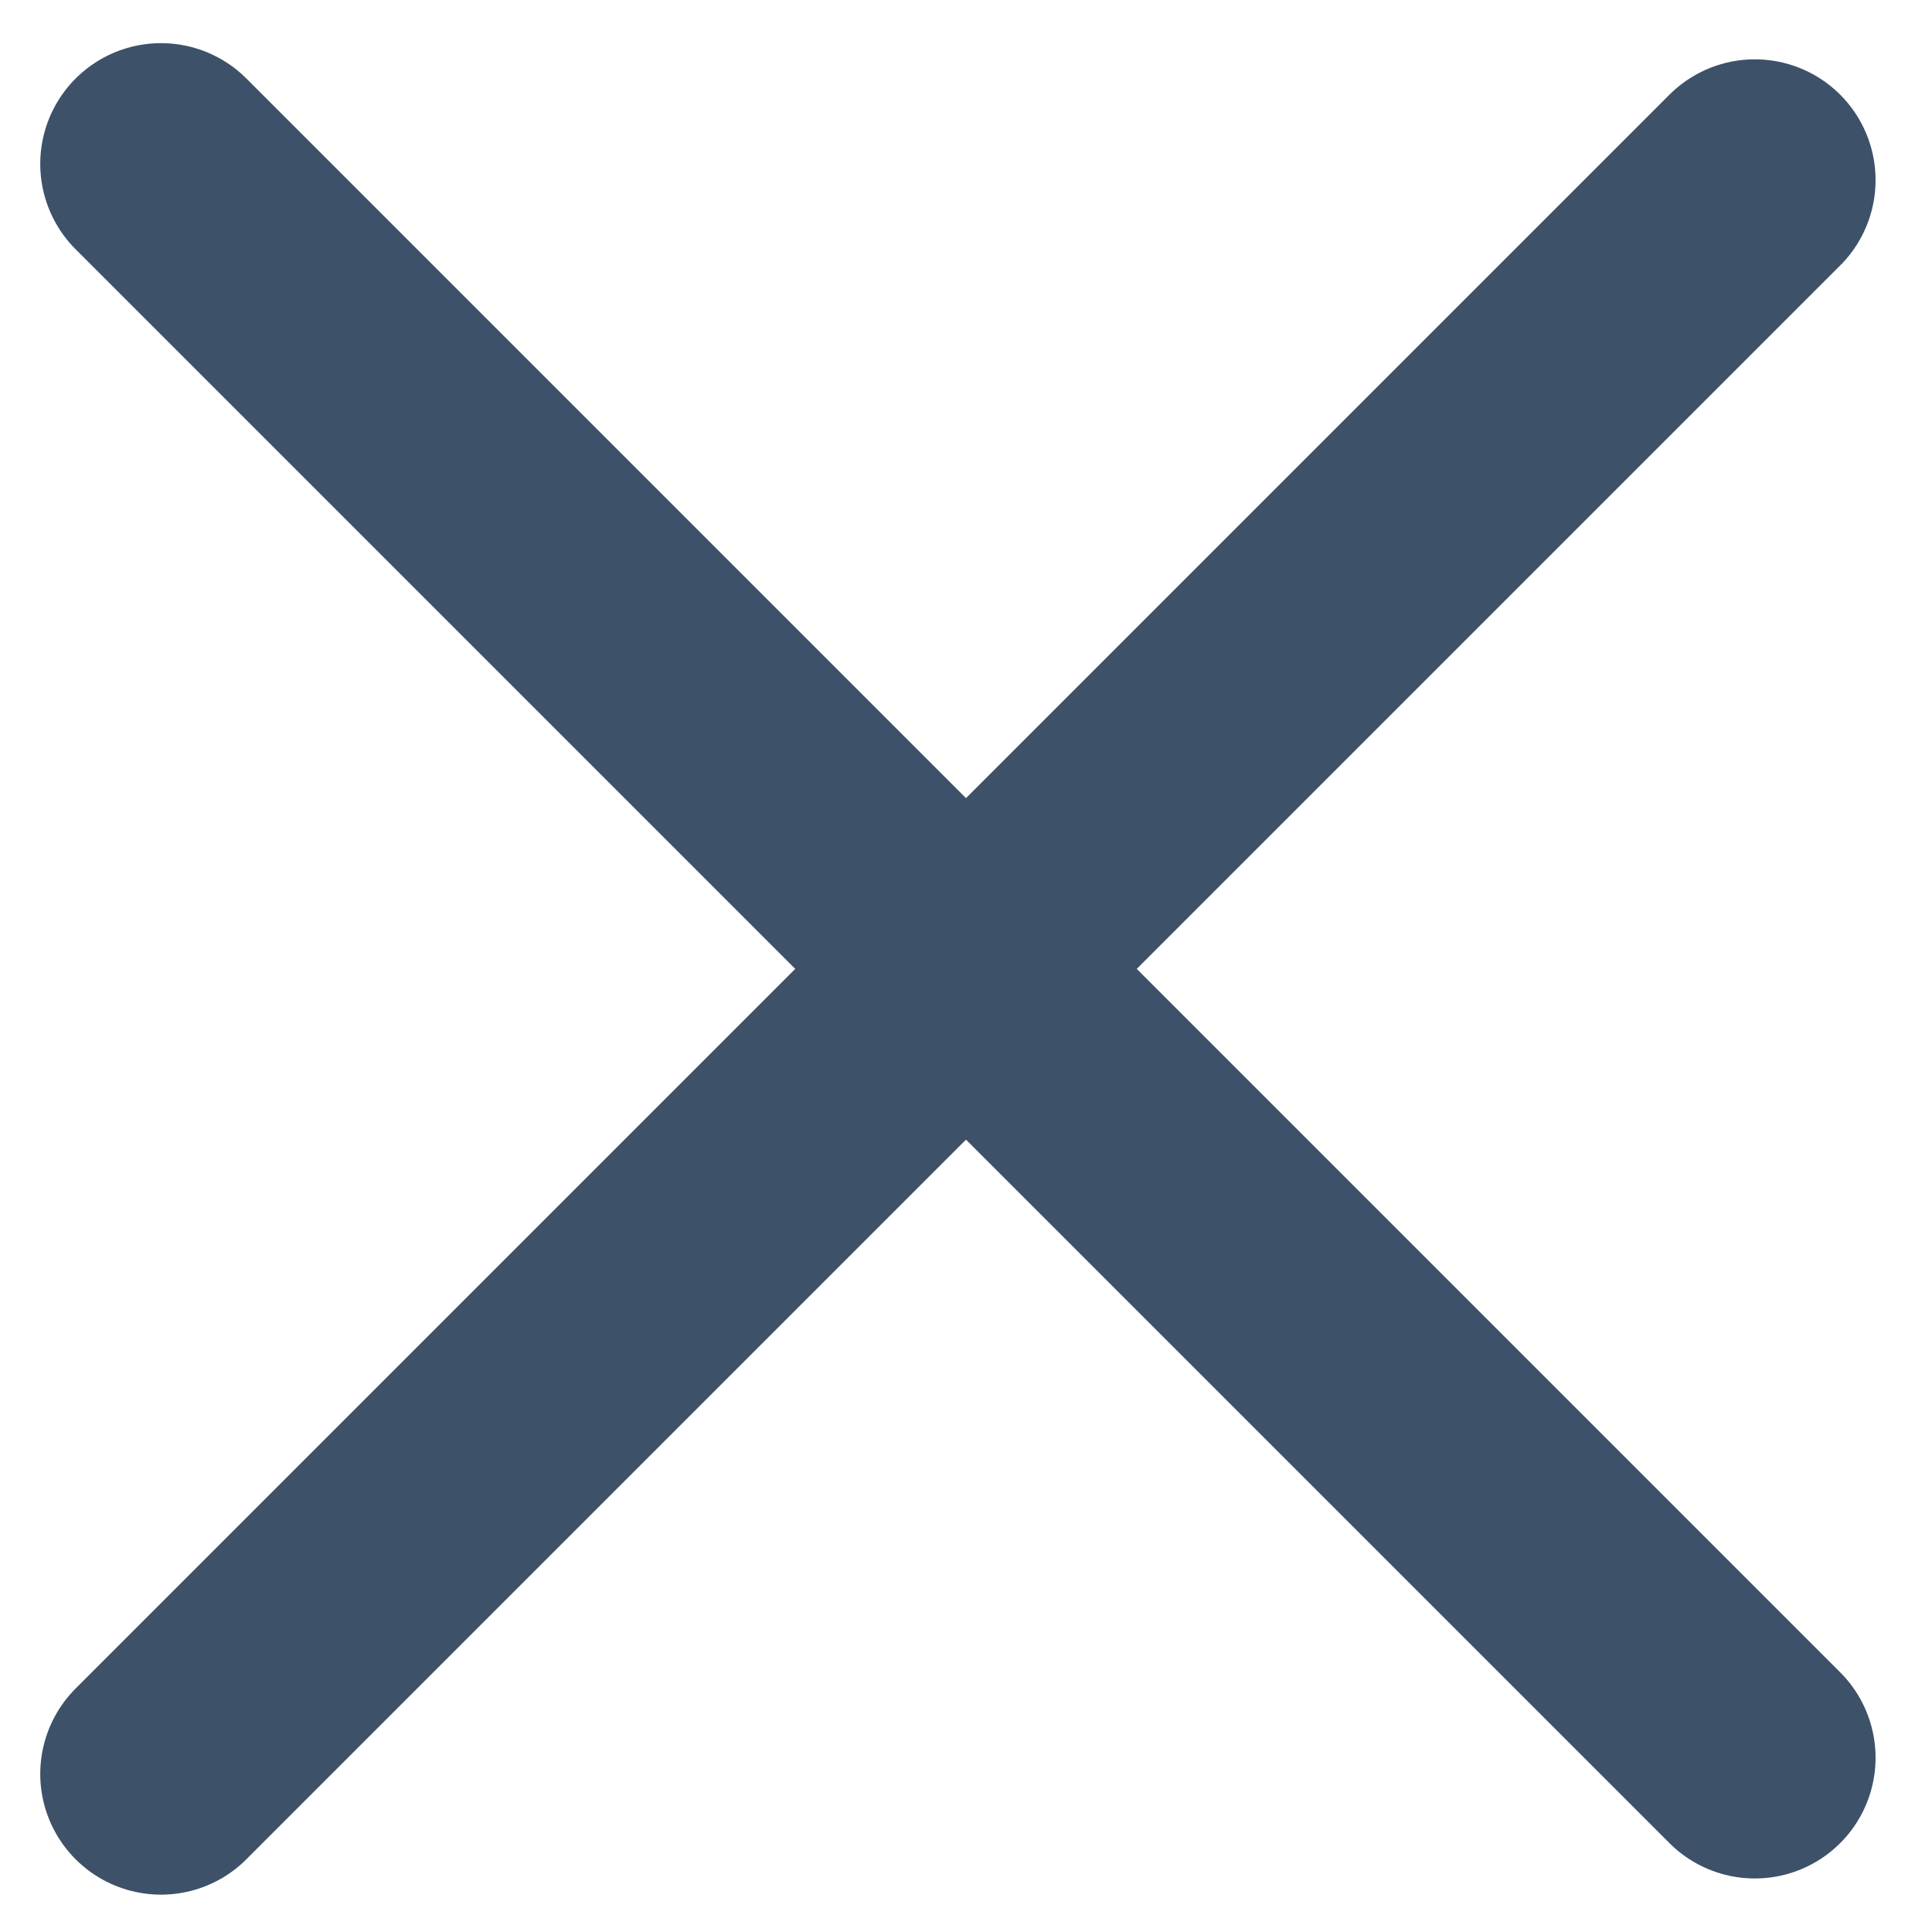
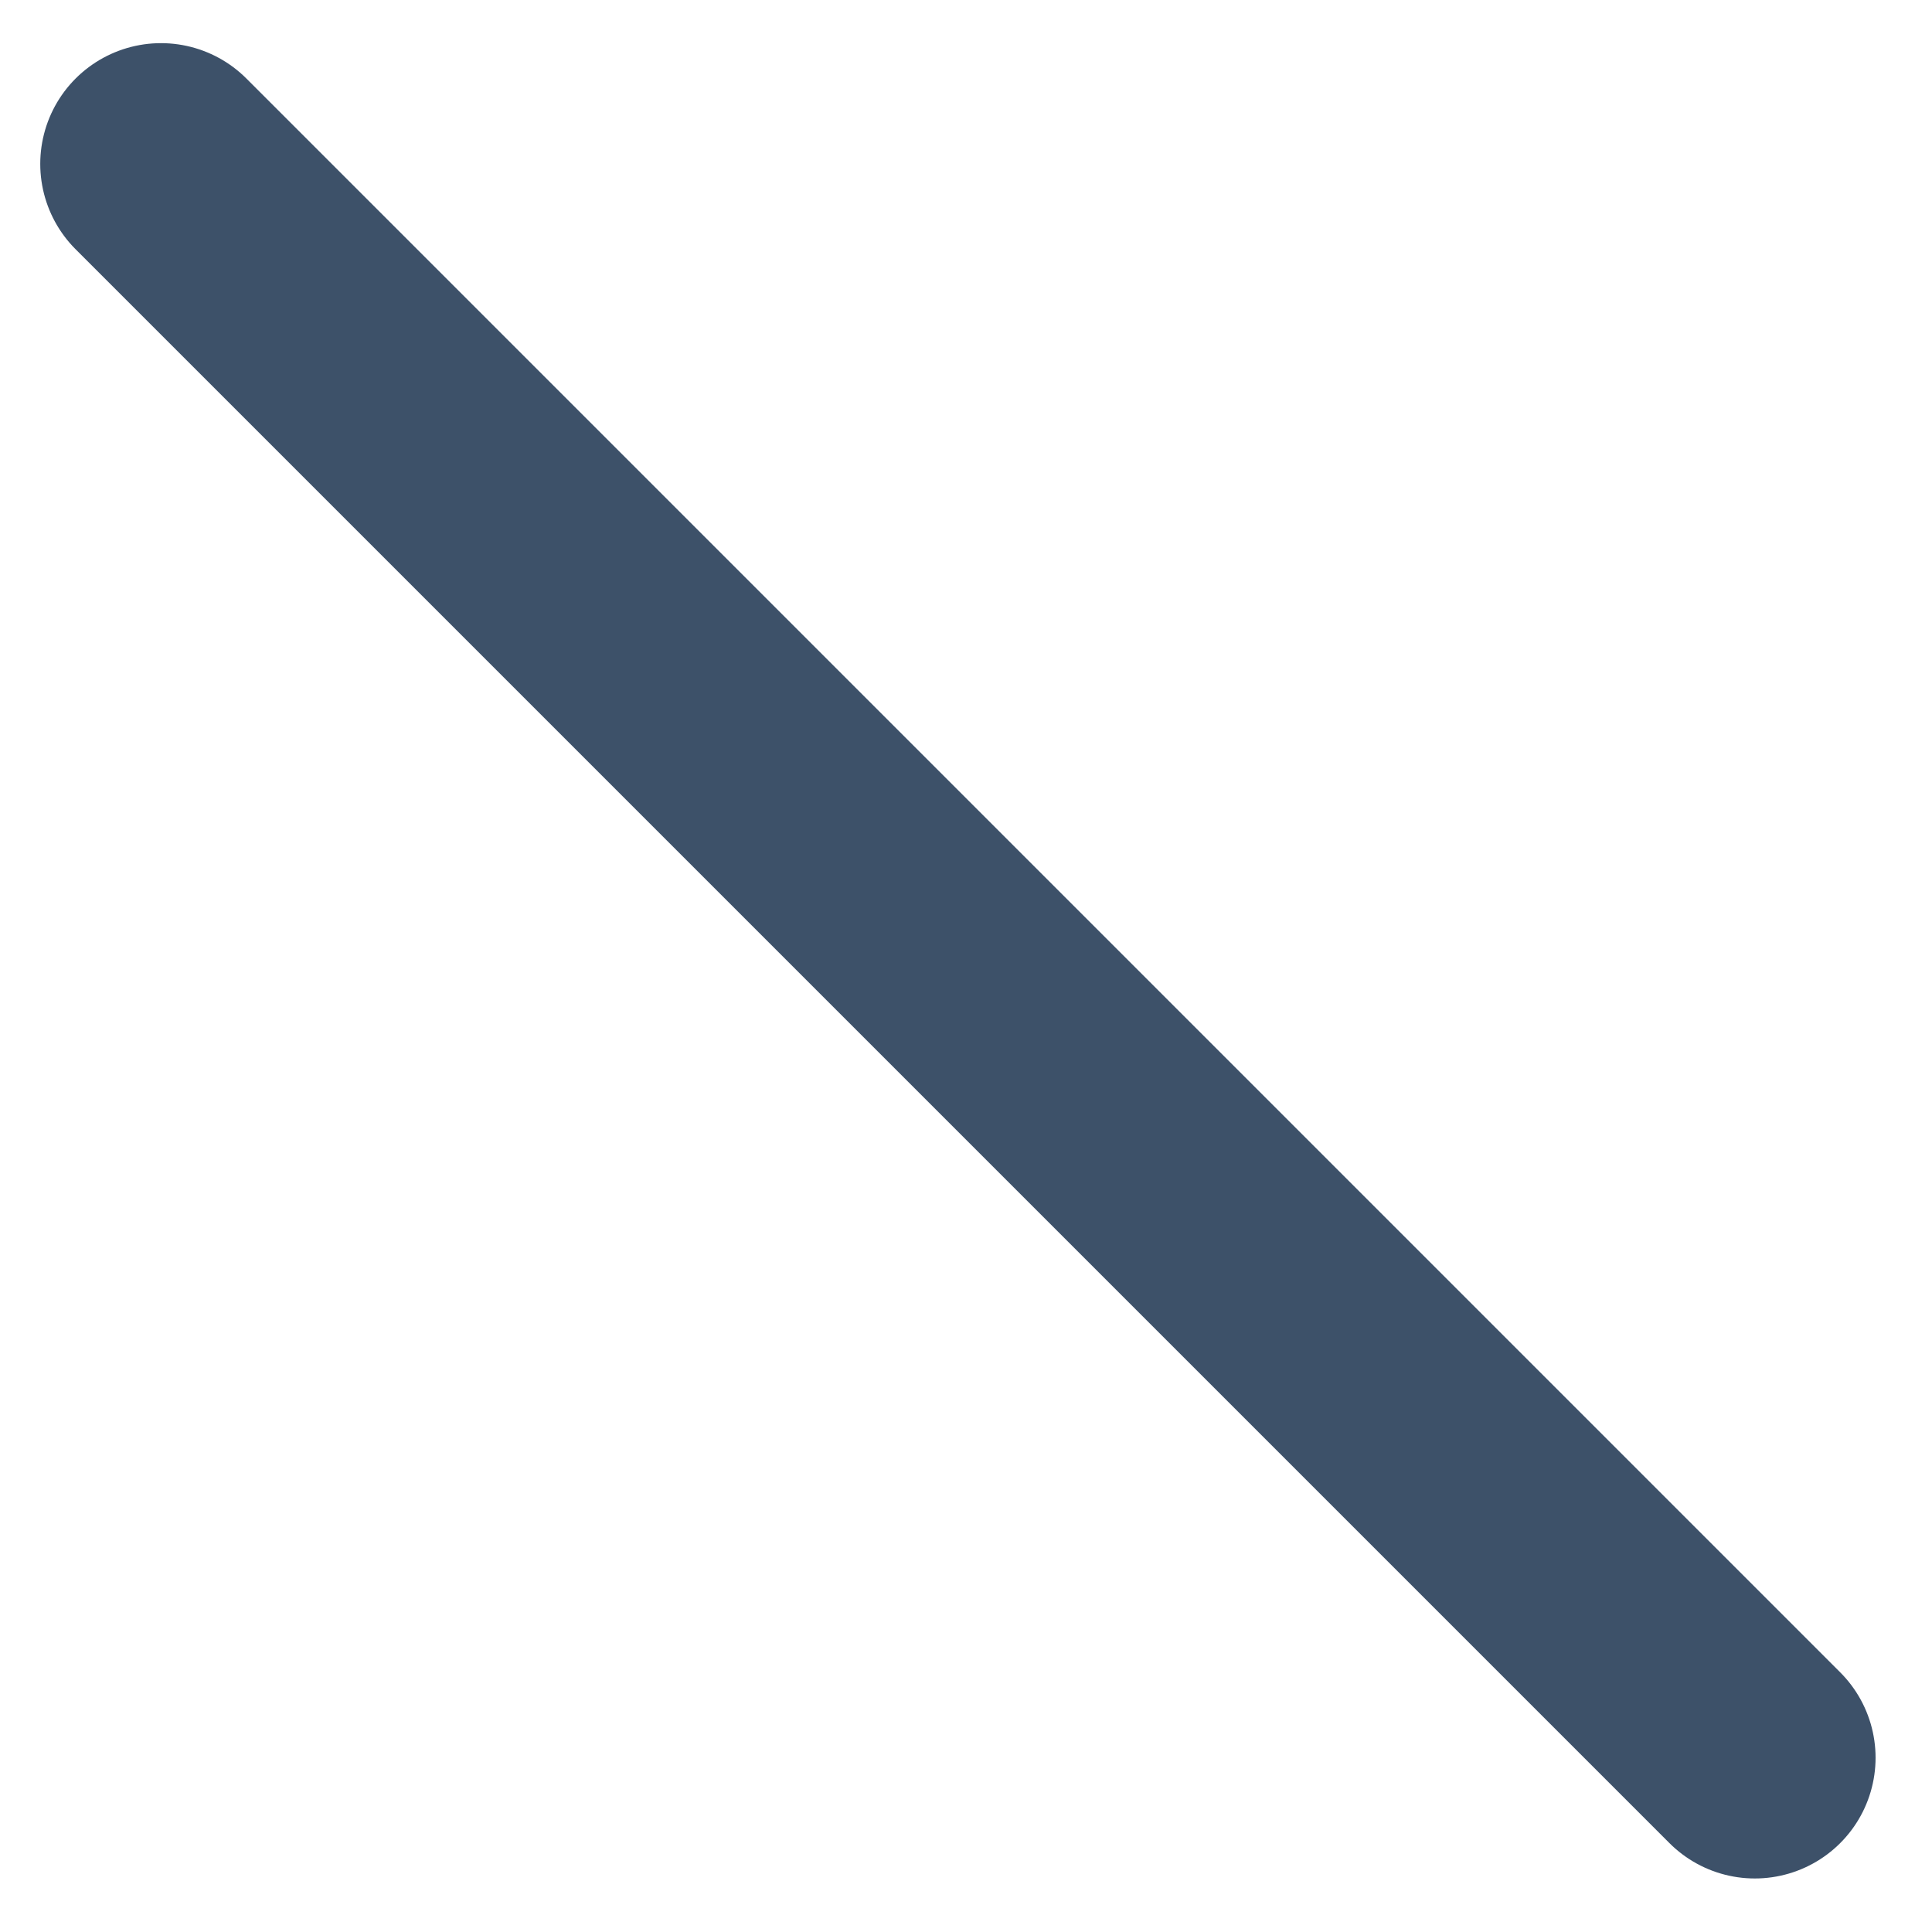
<svg xmlns="http://www.w3.org/2000/svg" width="24" height="24" viewBox="0 0 24 24" fill="none">
  <path d="M2 2.036L21.799 21.835" stroke="#3D5169" stroke-width="3" stroke-linecap="round" />
-   <path d="M2 22.036L21.799 2.237" stroke="#3D5169" stroke-width="3" stroke-linecap="round" />
</svg>